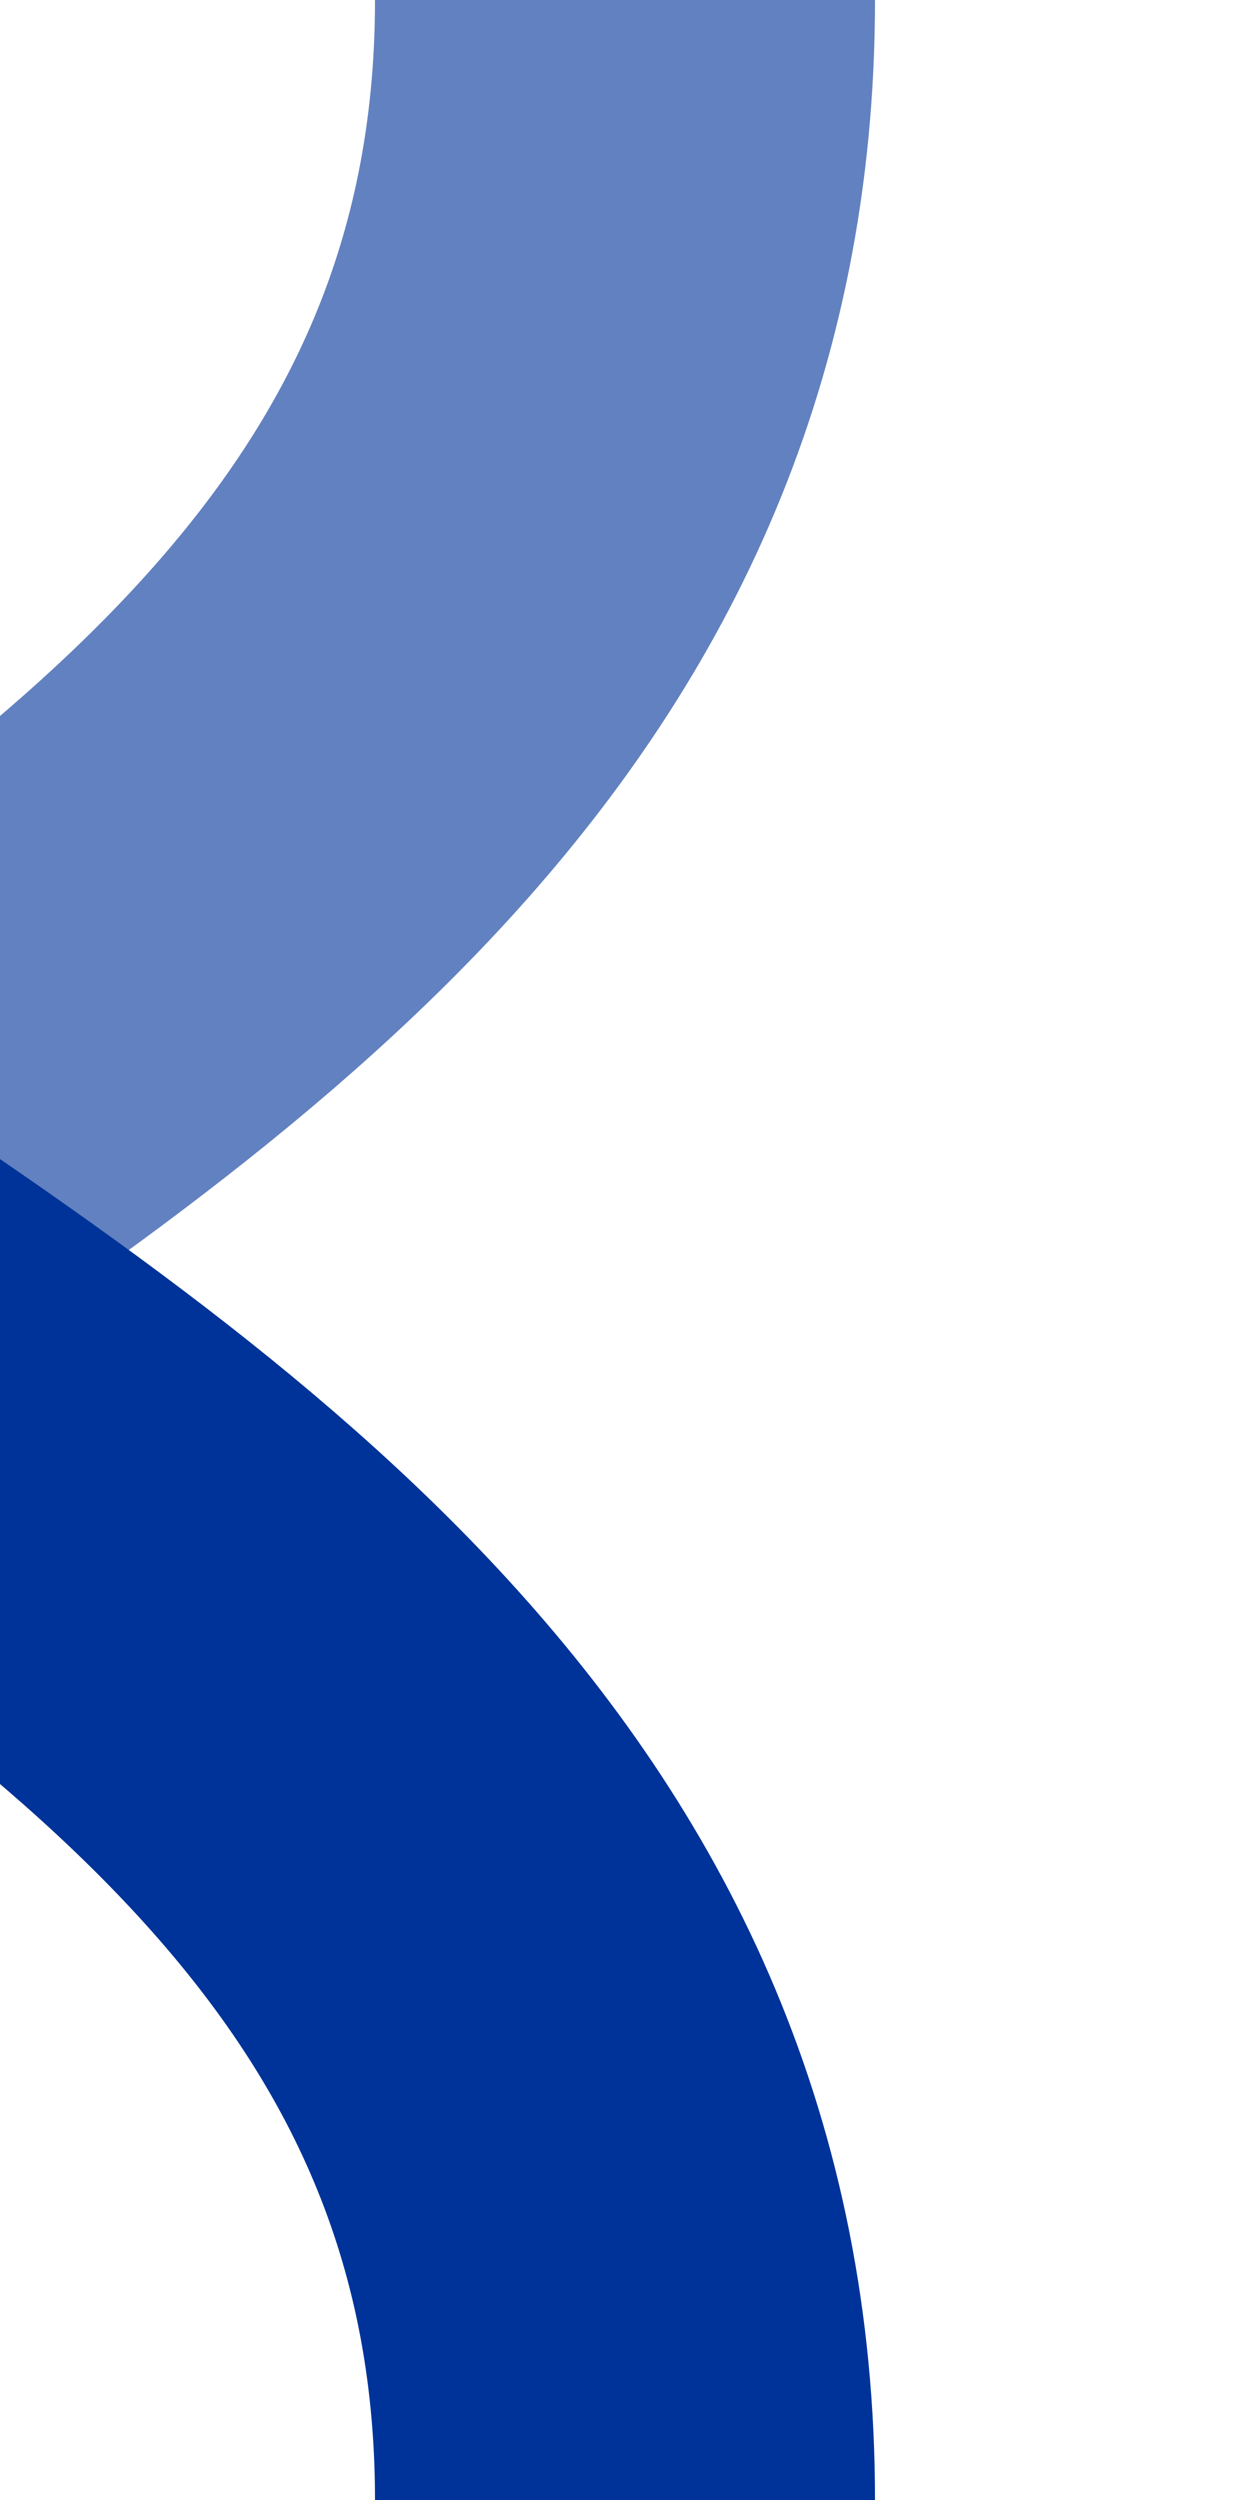
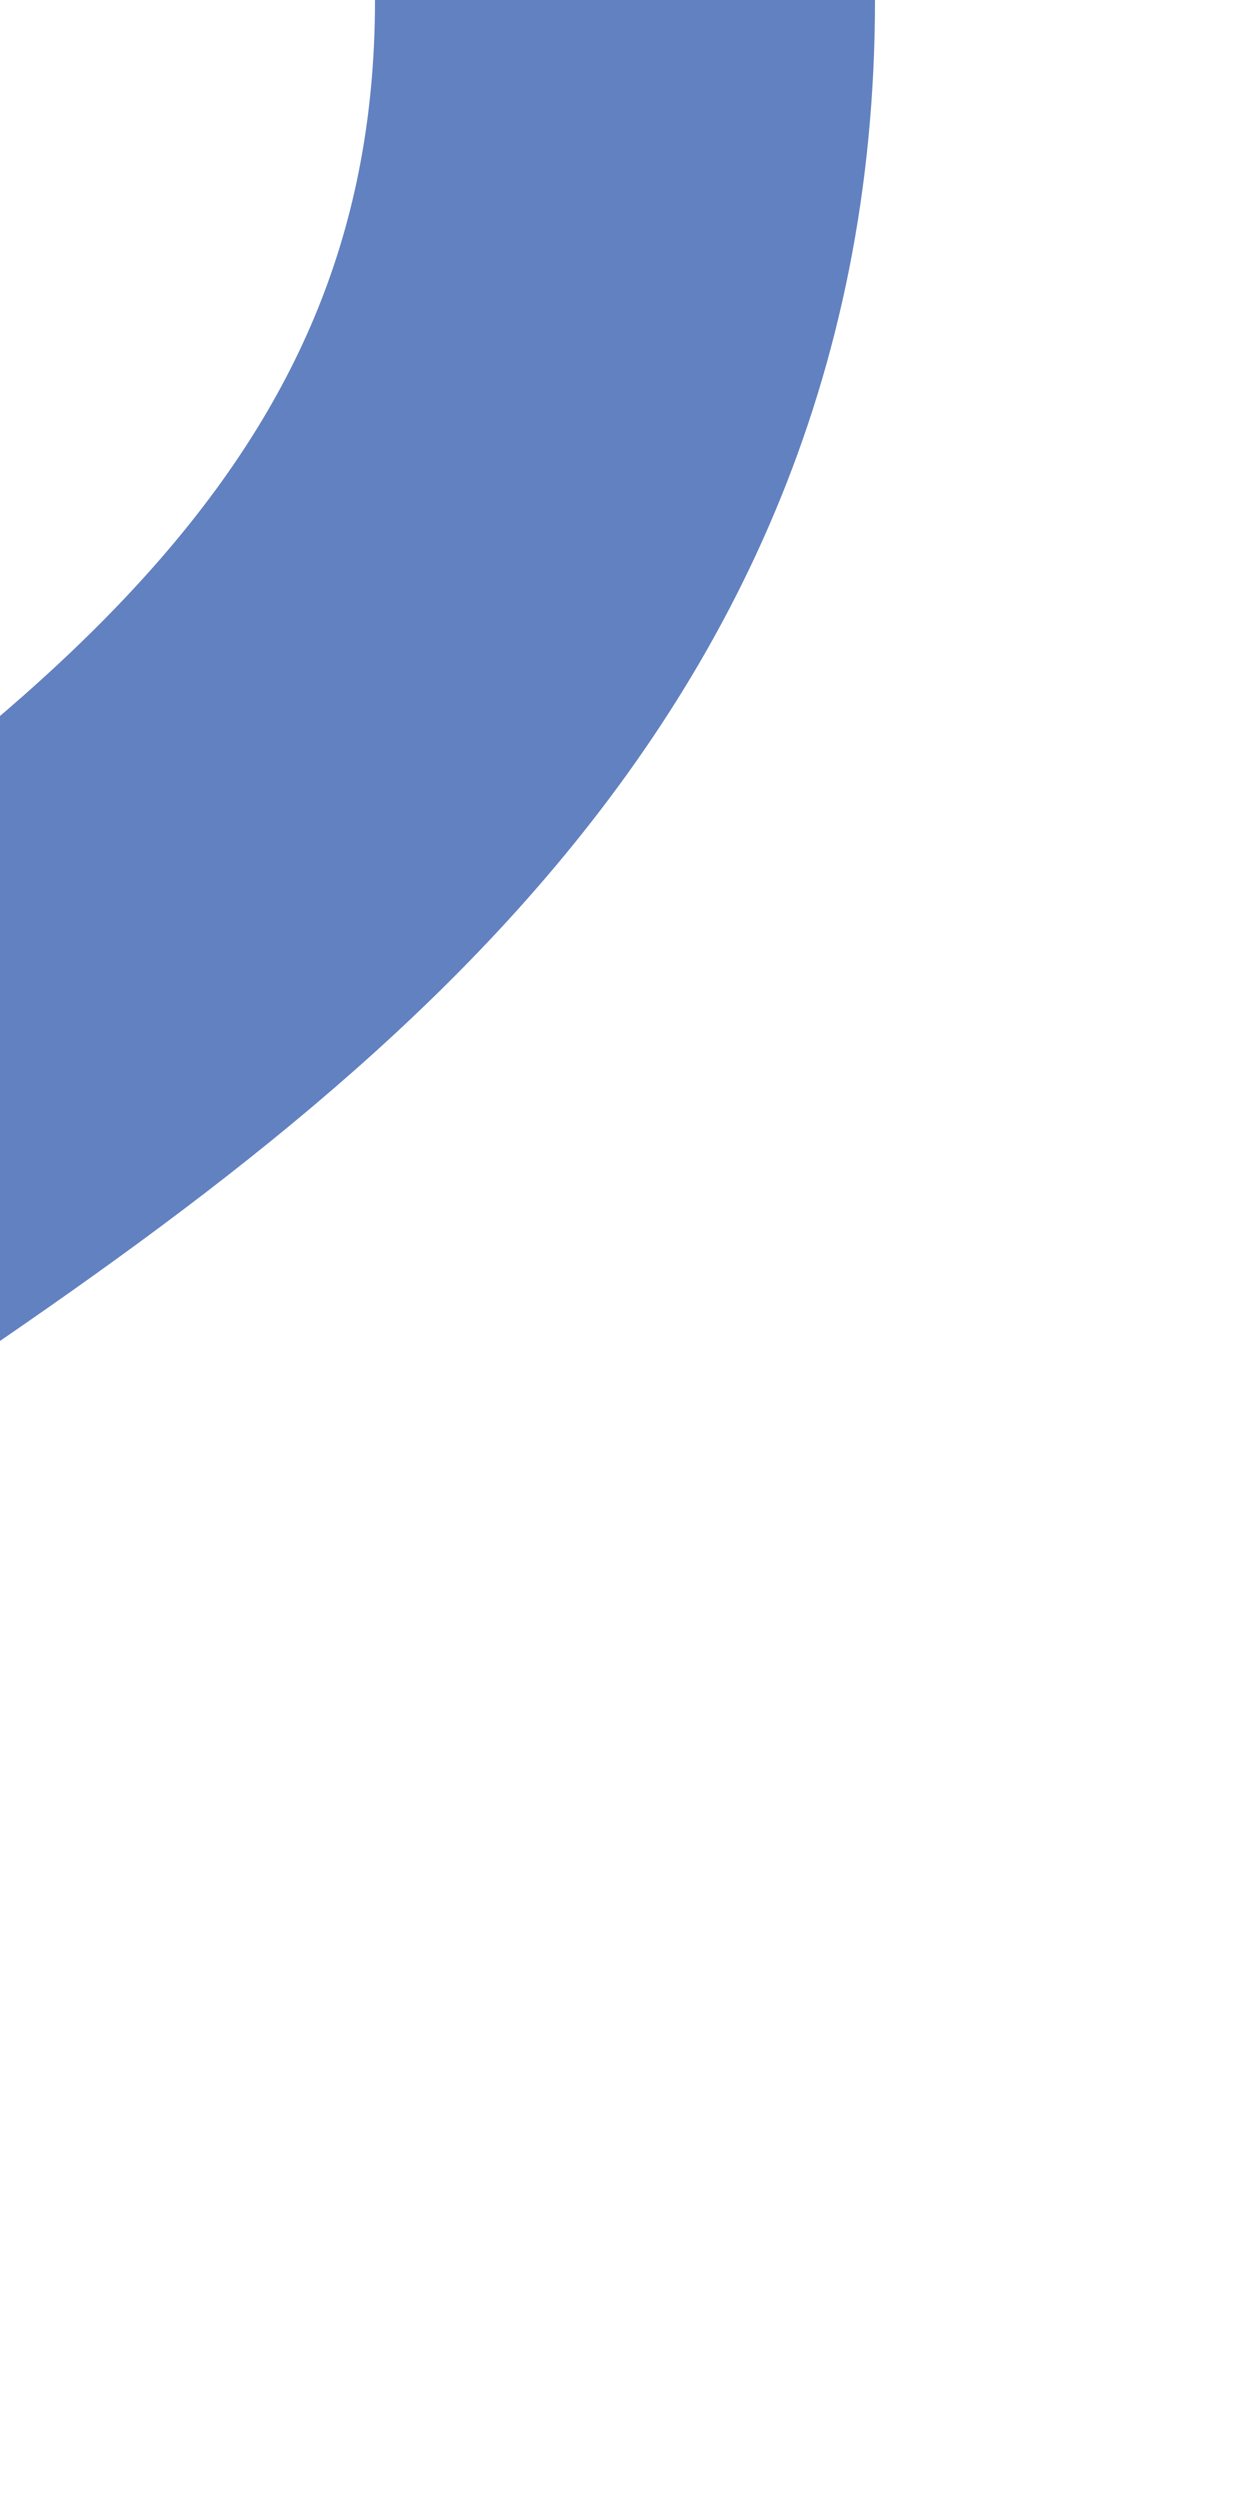
<svg xmlns="http://www.w3.org/2000/svg" width="250" height="500">
  <title>udSHI3xr+r</title>
  <g stroke-width="100" fill="none">
    <path stroke="#6281C0" d="M 125,0 C 125,250 -250,250 -250,500" />
-     <path stroke="#003399" d="M 125,500 C 125,250 -250,250 -250,0" />
  </g>
</svg>